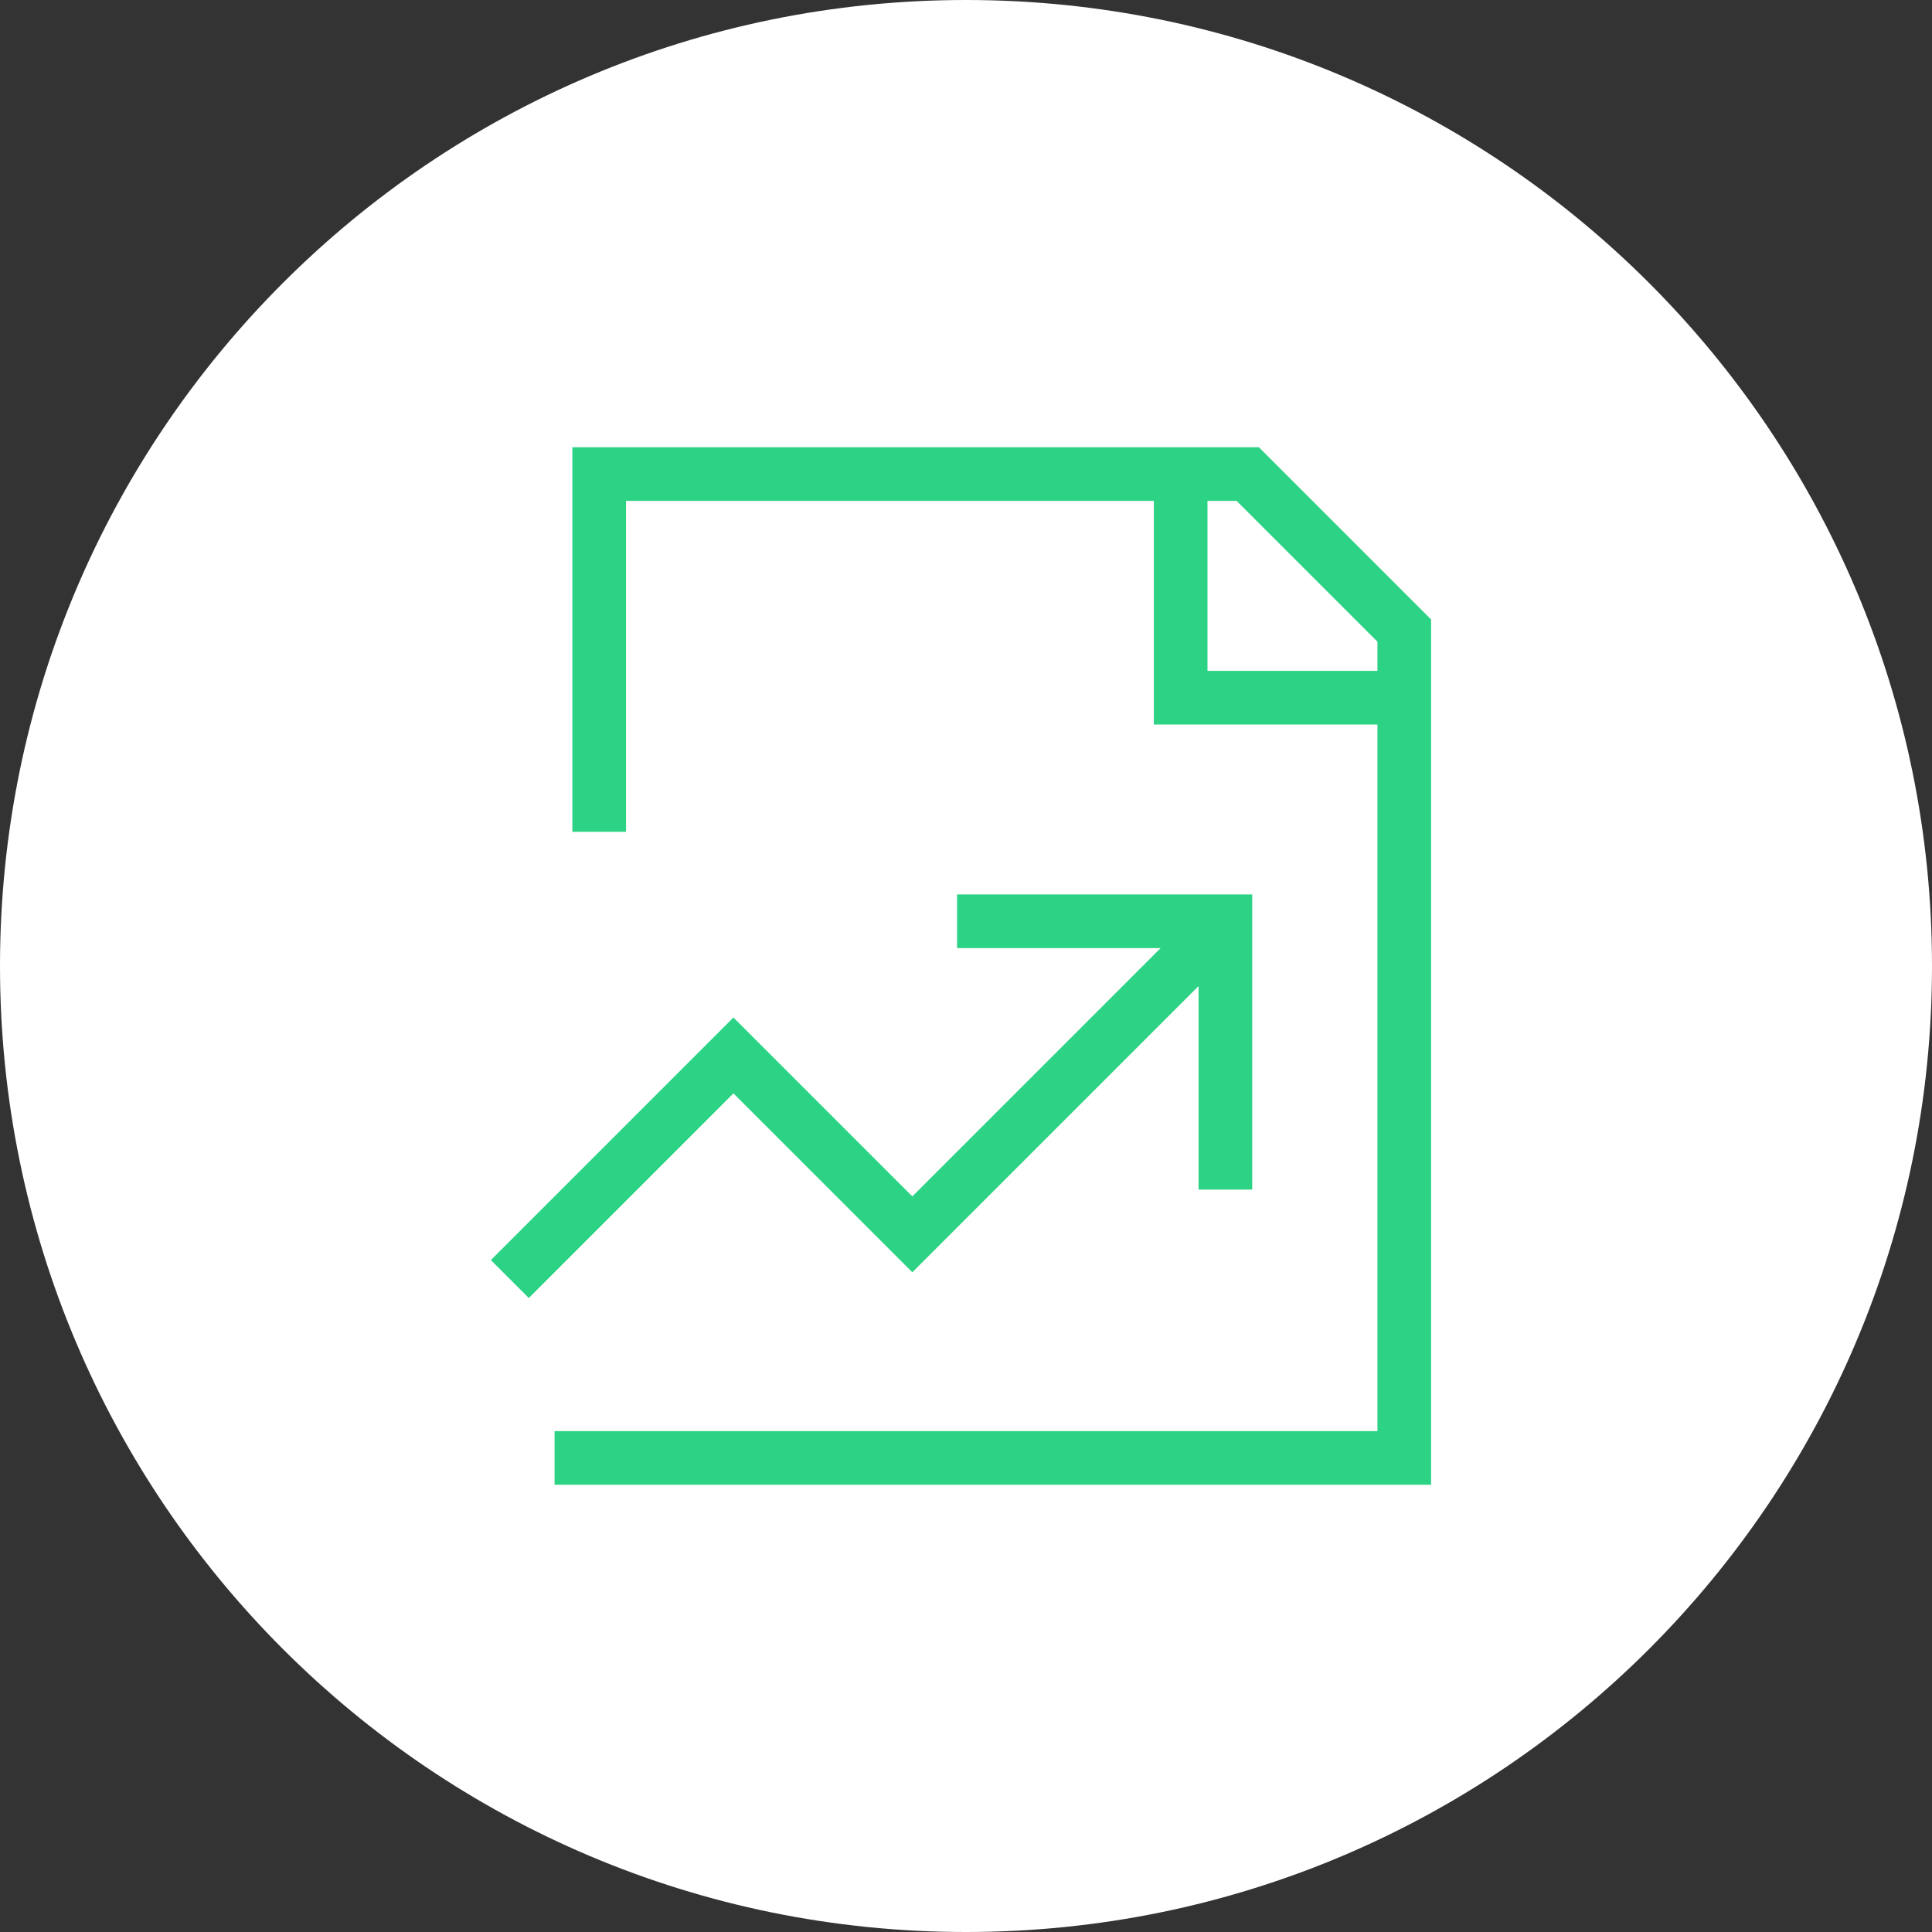
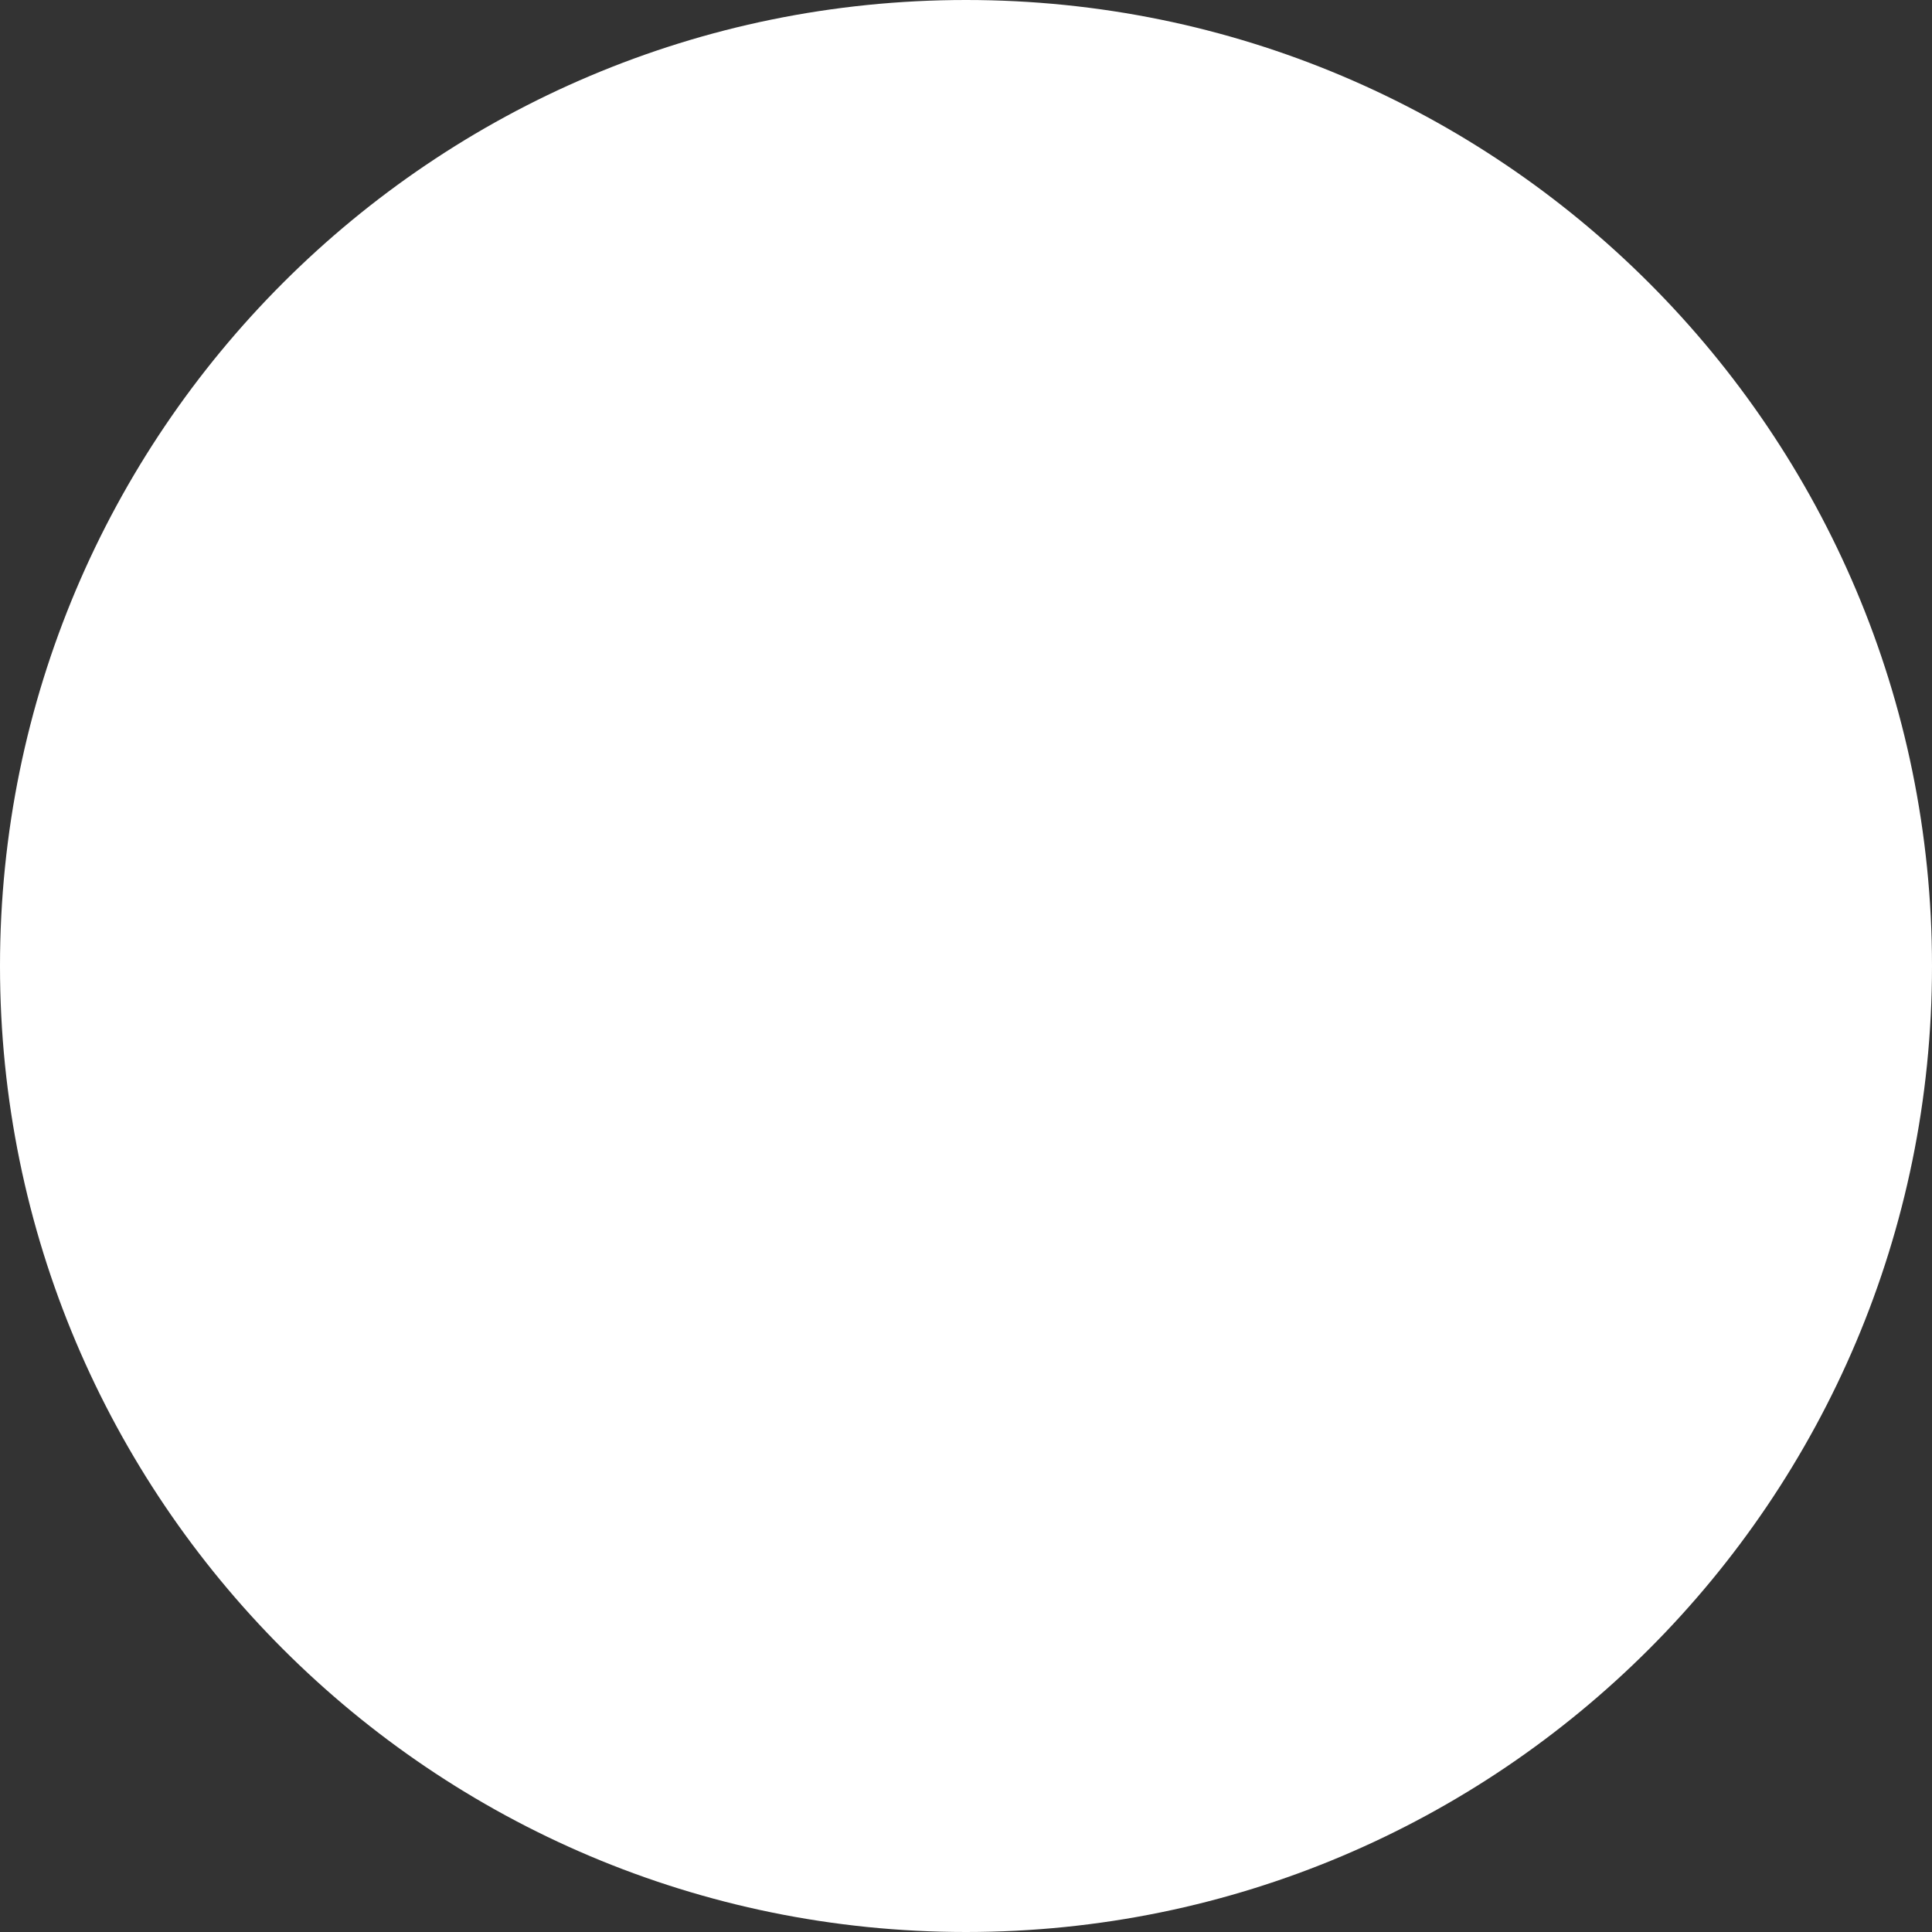
<svg xmlns="http://www.w3.org/2000/svg" width="72" height="72" viewBox="0 0 72 72" fill="none">
  <rect x="0" y="0" width="72" height="72" fill="#333333" stroke="none" />
  <path d="M0 36C0 16.118 16.118 0 36 0C55.882 0 72 16.118 72 36C72 55.882 55.882 72 36 72C16.118 72 0 55.882 0 36Z" fill="white" />
  <g clip-path="url(#clip0_929_683)">
-     <path d="M22.33 31V17.667H46.5L52.333 23.5V54.333H20.667M44 17.667V26H52.333M19 47.667L27.333 39.333L34 46L44.833 35.167M45.667 44.333V34.333H35.667" stroke="#2DD385" stroke-width="2" />
-   </g>
+     </g>
  <defs>
    <clipPath id="clip0_929_683">
      <rect width="36" height="40" fill="white" transform="translate(18 16)" />
    </clipPath>
  </defs>
</svg>